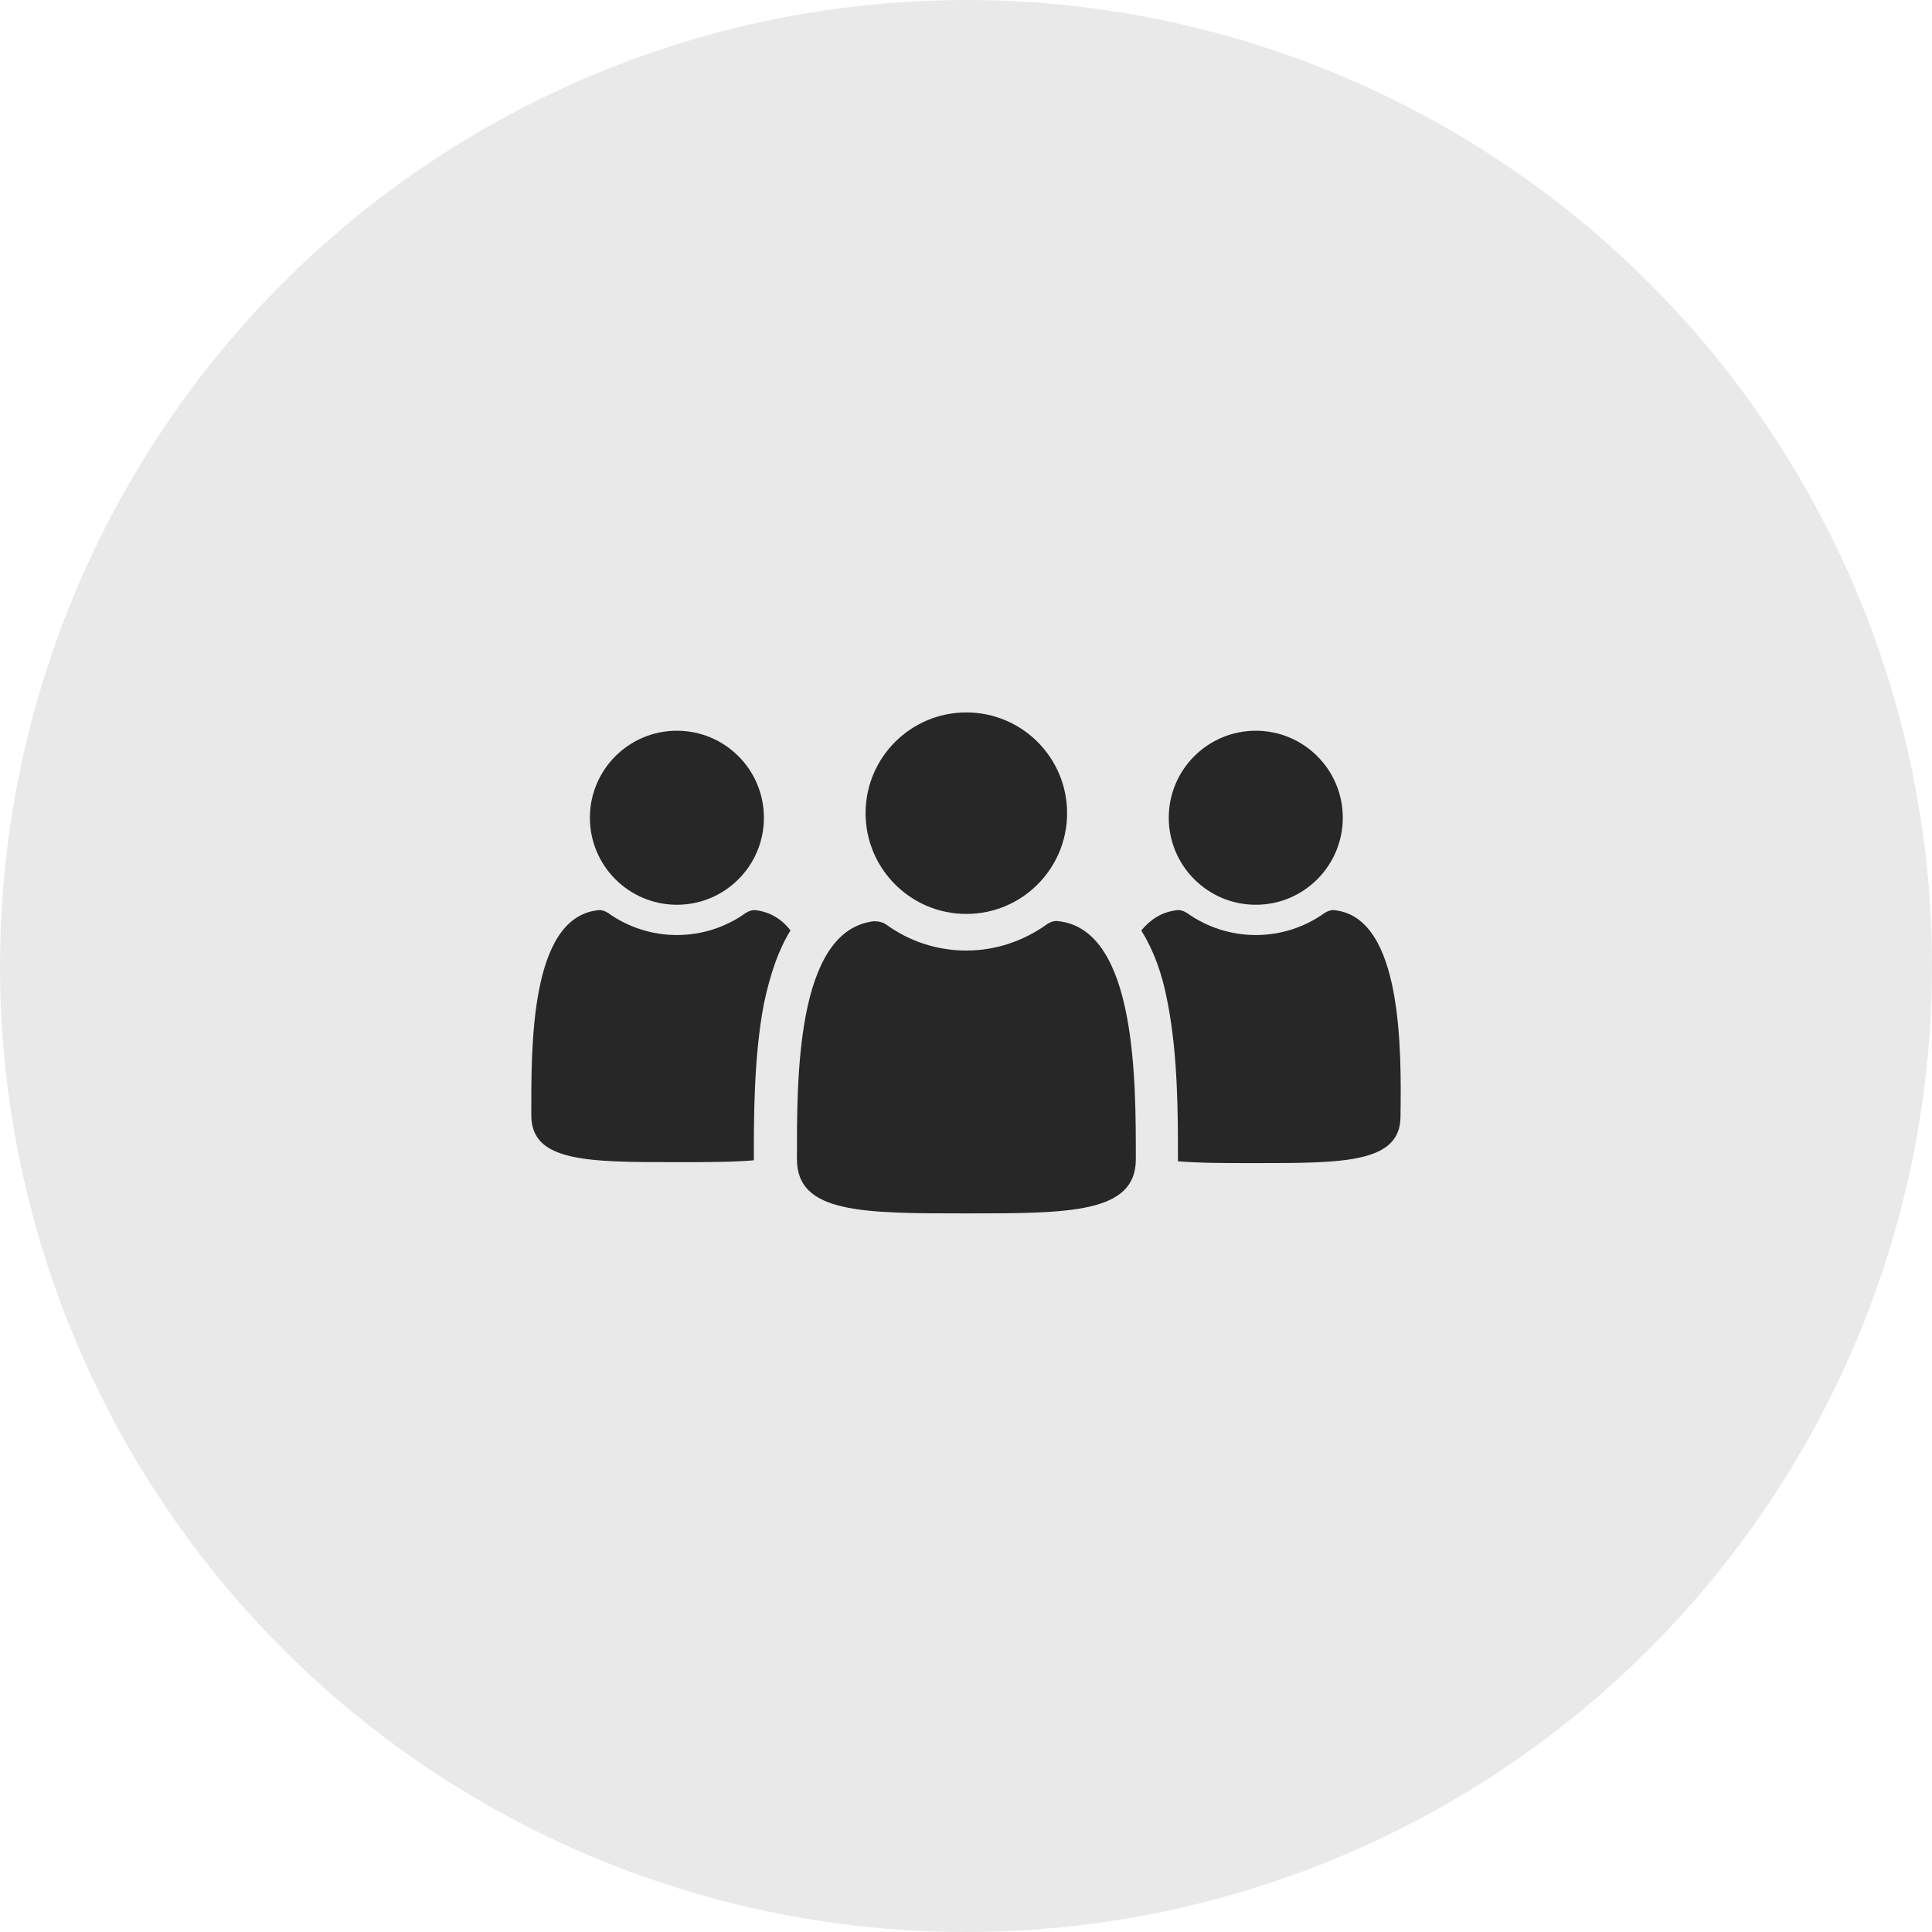
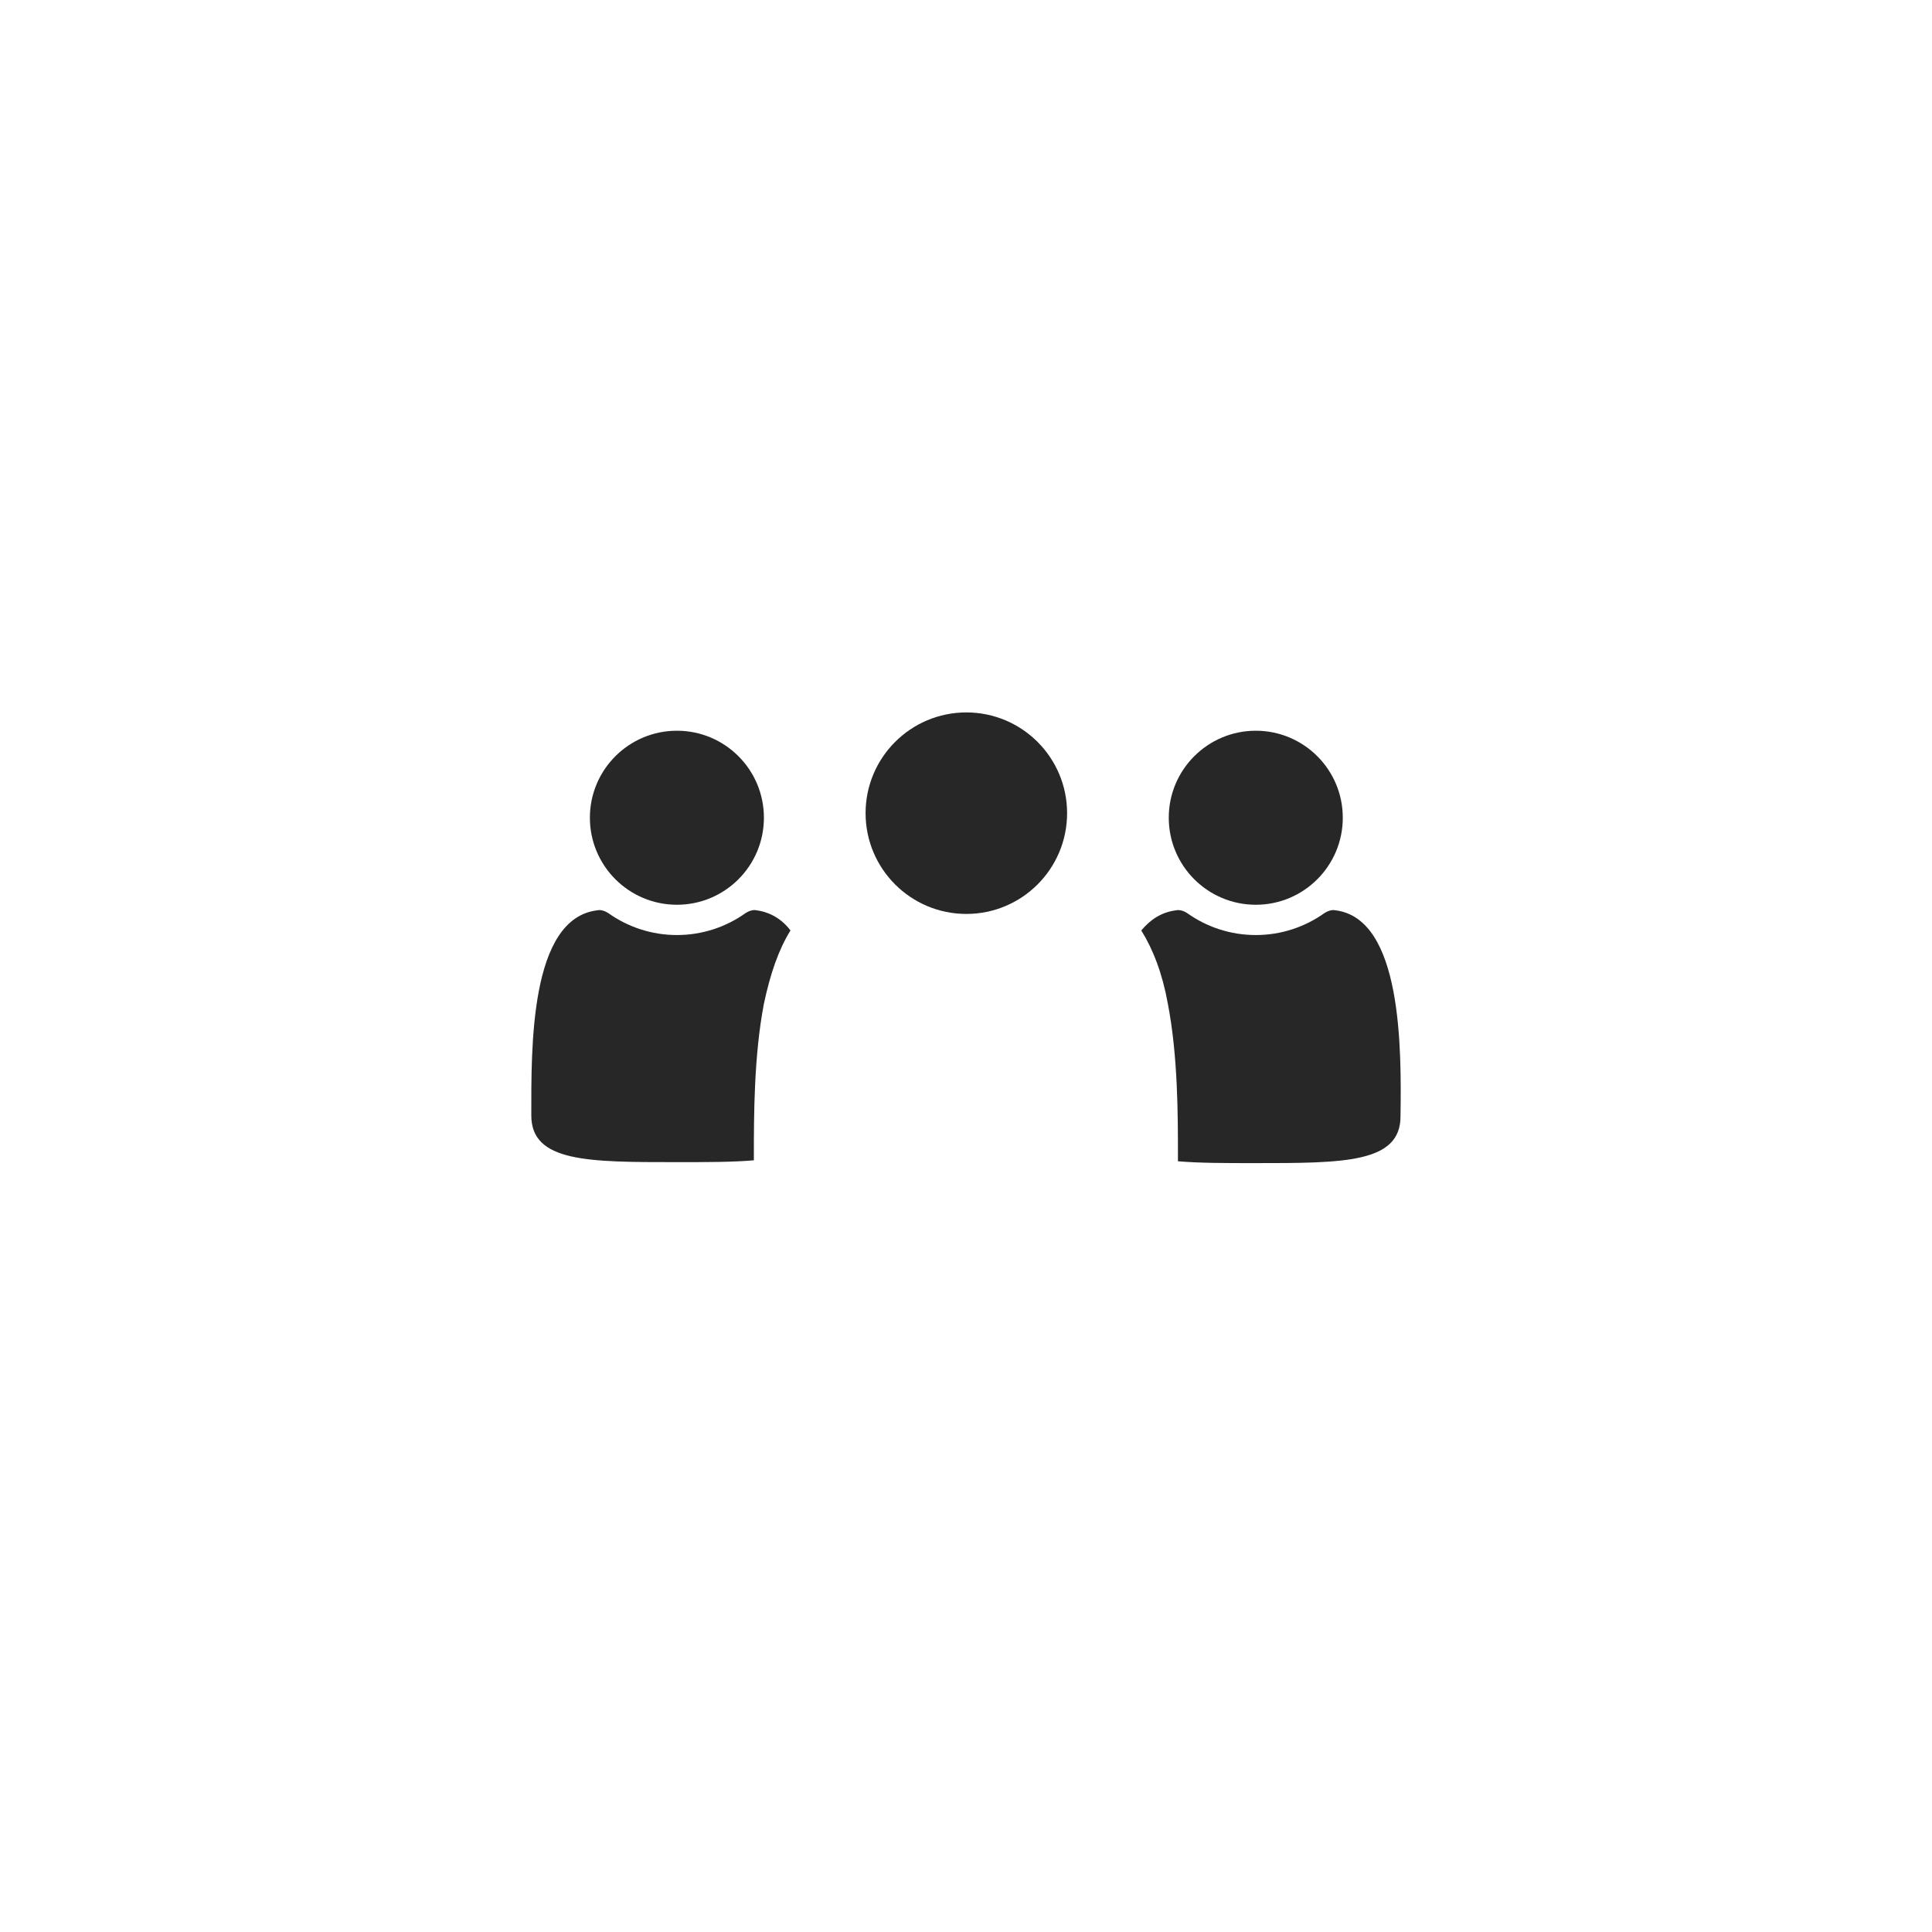
<svg xmlns="http://www.w3.org/2000/svg" width="40" height="40" viewBox="0 0 40 40" fill="none">
-   <circle cx="20" cy="20" r="20" fill="#272727" fill-opacity="0.1" />
  <g clip-path="url(#clip0_2322_3461)">
    <path d="M15.665 18.847C15.589 18.828 15.494 18.866 15.437 18.904C15.039 19.188 14.546 19.359 14.015 19.359C13.484 19.359 12.991 19.188 12.593 18.904C12.536 18.866 12.441 18.828 12.365 18.847C10.962 19.017 11 21.71 11 23.094C11 24.061 12.176 24.061 14.015 24.061C14.622 24.061 15.172 24.061 15.608 24.023L15.608 23.929C15.608 23.113 15.608 21.862 15.816 20.781C15.949 20.155 16.12 19.662 16.366 19.264C16.196 19.037 15.949 18.885 15.665 18.847L15.665 18.847Z" fill="#272727" />
    <path d="M15.816 16.93C15.816 17.925 15.01 18.732 14.015 18.732C13.02 18.732 12.213 17.925 12.213 16.93C12.213 15.935 13.02 15.129 14.015 15.129C15.01 15.129 15.816 15.935 15.816 16.93Z" fill="#272727" />
    <path d="M27.649 18.847C27.574 18.828 27.479 18.866 27.422 18.904C27.024 19.188 26.531 19.359 26 19.359C25.469 19.359 24.976 19.188 24.578 18.904C24.521 18.866 24.426 18.828 24.35 18.847C24.047 18.885 23.819 19.037 23.629 19.264C23.876 19.662 24.066 20.155 24.179 20.781C24.388 21.862 24.388 23.095 24.388 23.929V24.043C24.843 24.081 25.374 24.081 25.981 24.081C27.82 24.081 28.996 24.081 28.996 23.113C29.015 21.729 29.034 19.018 27.649 18.847L27.649 18.847Z" fill="#272727" />
    <path d="M27.801 16.93C27.801 17.925 26.994 18.732 26 18.732C25.005 18.732 24.198 17.925 24.198 16.93C24.198 15.935 25.005 15.129 26 15.129C26.994 15.129 27.801 15.935 27.801 16.93Z" fill="#272727" />
-     <path d="M21.923 19.073C21.828 19.054 21.733 19.092 21.657 19.149C21.202 19.471 20.633 19.68 20.008 19.68C19.401 19.68 18.832 19.49 18.358 19.149C18.282 19.092 18.187 19.073 18.092 19.073C16.462 19.263 16.5 22.411 16.5 24.003C16.5 25.122 17.865 25.122 20.008 25.122C22.131 25.122 23.516 25.122 23.516 24.003C23.516 22.411 23.535 19.263 21.923 19.073H21.923Z" fill="#272727" />
    <path d="M22.093 16.836C22.093 17.988 21.159 18.922 20.007 18.922C18.855 18.922 17.921 17.988 17.921 16.836C17.921 15.684 18.855 14.75 20.007 14.75C21.159 14.75 22.093 15.684 22.093 16.836Z" fill="#272727" />
  </g>
  <defs>
    <clipPath id="clip0_2322_3461">
      <rect width="18" height="18" fill="white" transform="translate(11 11)" />
    </clipPath>
  </defs>
</svg>